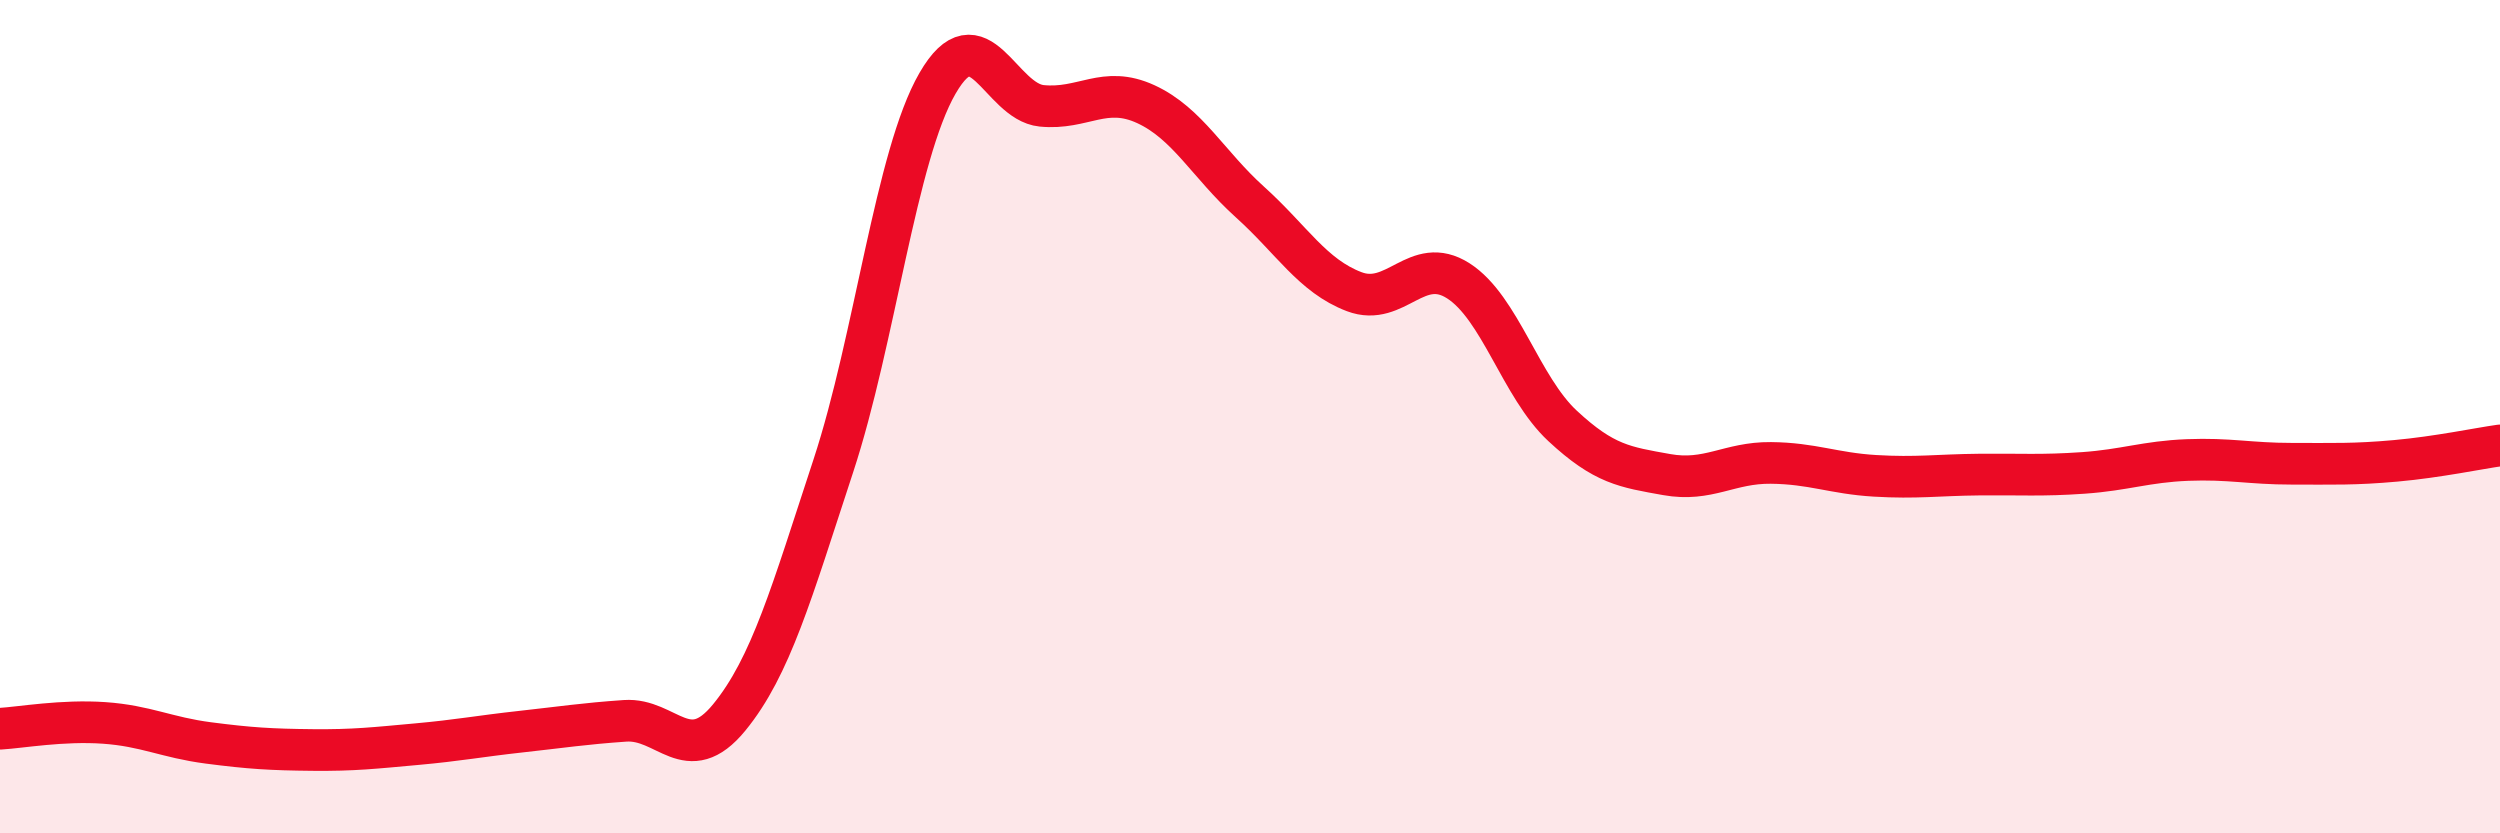
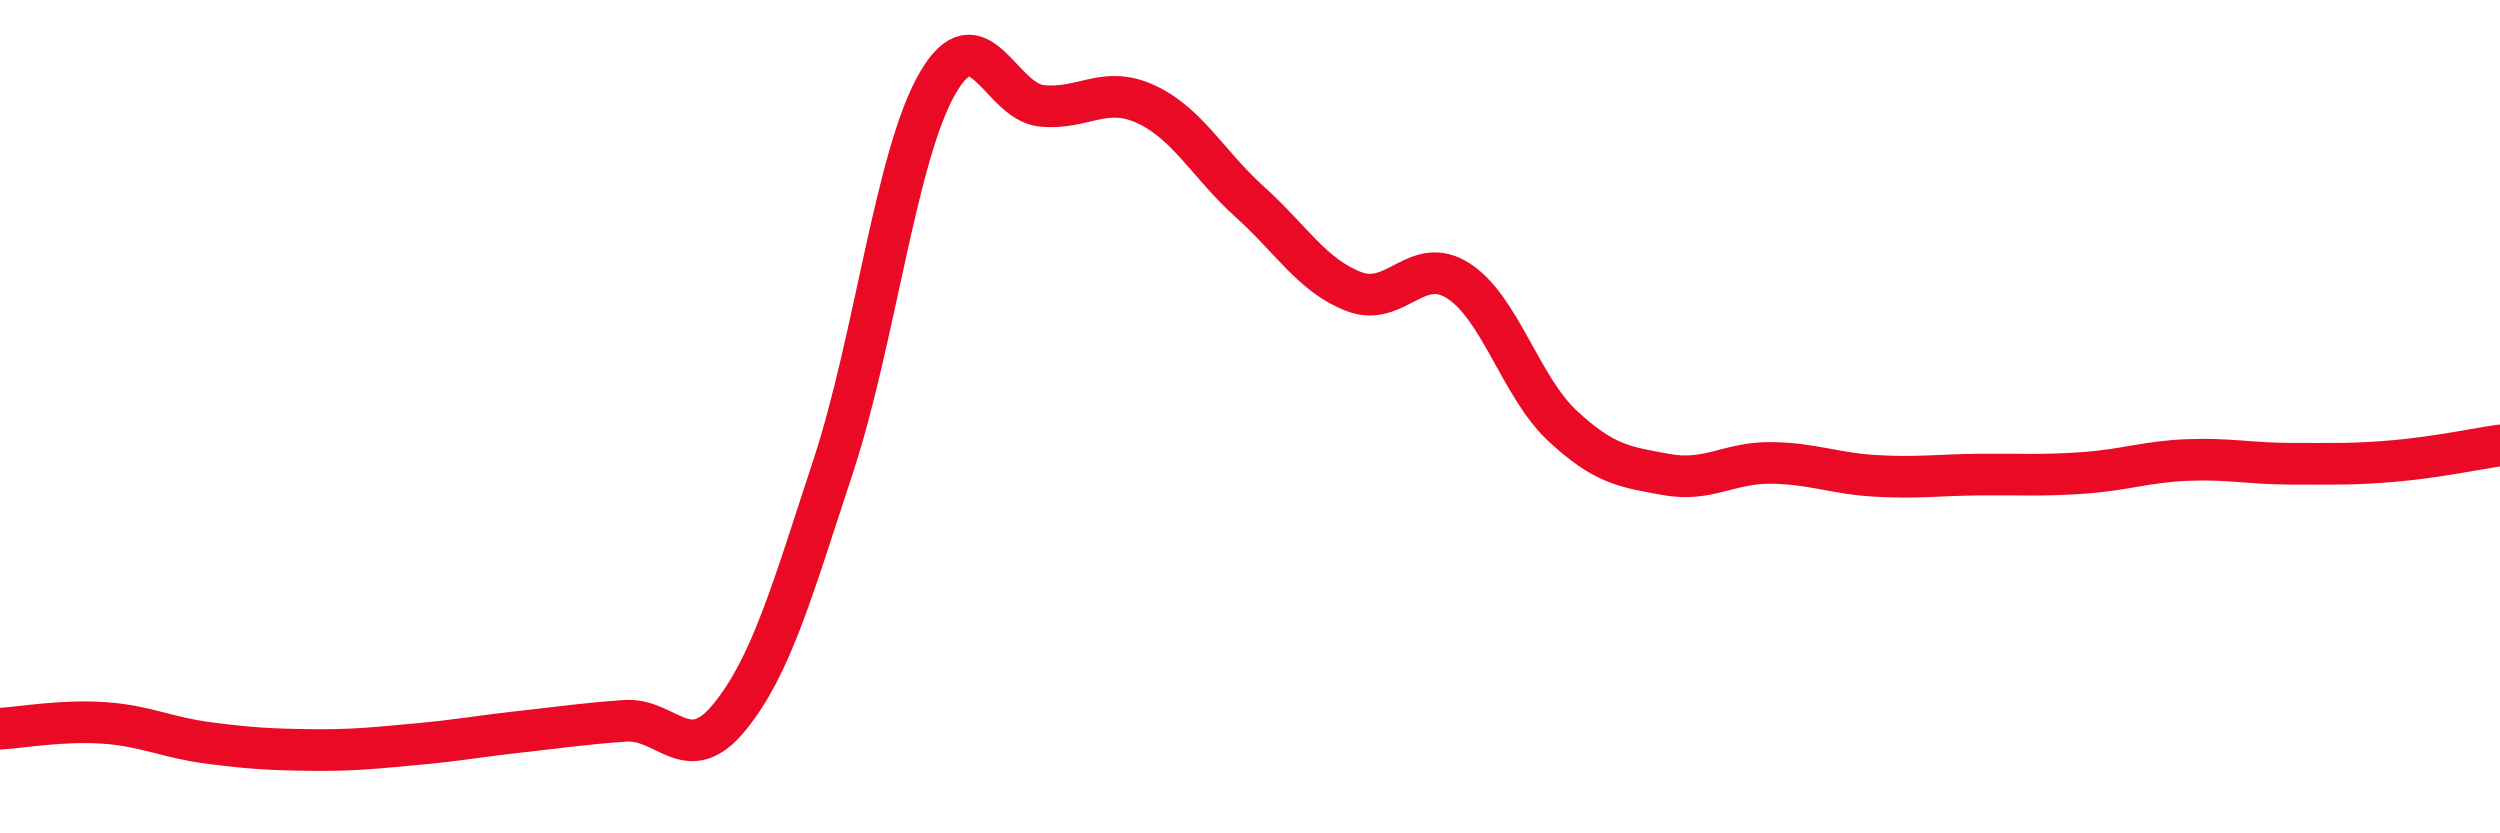
<svg xmlns="http://www.w3.org/2000/svg" width="60" height="20" viewBox="0 0 60 20">
-   <path d="M 0,17.49 C 0.5,17.46 1.5,17.28 2.5,17.35 C 3.5,17.42 4,17.7 5,17.83 C 6,17.96 6.5,17.99 7.5,18 C 8.5,18.01 9,17.95 10,17.86 C 11,17.77 11.5,17.67 12.5,17.56 C 13.5,17.45 14,17.37 15,17.3 C 16,17.23 16.5,18.44 17.5,17.22 C 18.5,16 19,14.22 20,11.18 C 21,8.14 21.5,3.73 22.5,2 C 23.5,0.27 24,2.44 25,2.54 C 26,2.64 26.5,2.04 27.5,2.5 C 28.5,2.96 29,3.95 30,4.85 C 31,5.75 31.5,6.62 32.5,7 C 33.5,7.38 34,6.1 35,6.74 C 36,7.38 36.5,9.29 37.5,10.22 C 38.5,11.15 39,11.21 40,11.39 C 41,11.57 41.5,11.1 42.5,11.11 C 43.5,11.12 44,11.36 45,11.42 C 46,11.48 46.5,11.4 47.5,11.39 C 48.5,11.38 49,11.42 50,11.35 C 51,11.28 51.5,11.08 52.5,11.04 C 53.5,11 54,11.13 55,11.13 C 56,11.13 56.5,11.15 57.5,11.06 C 58.5,10.97 59.5,10.76 60,10.69L60 20L0 20Z" fill="#EB0A25" opacity="0.1" stroke-linecap="round" stroke-linejoin="round" />
  <path d="M 0,17.49 C 0.5,17.46 1.5,17.28 2.5,17.35 C 3.5,17.42 4,17.7 5,17.83 C 6,17.96 6.5,17.99 7.5,18 C 8.5,18.01 9,17.95 10,17.86 C 11,17.77 11.5,17.67 12.5,17.56 C 13.5,17.45 14,17.37 15,17.3 C 16,17.23 16.5,18.44 17.5,17.22 C 18.5,16 19,14.22 20,11.18 C 21,8.14 21.5,3.73 22.5,2 C 23.5,0.27 24,2.44 25,2.54 C 26,2.64 26.5,2.04 27.5,2.5 C 28.5,2.96 29,3.95 30,4.85 C 31,5.75 31.5,6.62 32.5,7 C 33.5,7.38 34,6.1 35,6.74 C 36,7.38 36.5,9.29 37.5,10.22 C 38.5,11.15 39,11.21 40,11.39 C 41,11.57 41.5,11.1 42.5,11.11 C 43.5,11.12 44,11.36 45,11.42 C 46,11.48 46.5,11.4 47.5,11.39 C 48.5,11.38 49,11.42 50,11.35 C 51,11.28 51.5,11.08 52.5,11.04 C 53.5,11 54,11.13 55,11.13 C 56,11.13 56.5,11.15 57.5,11.06 C 58.5,10.97 59.5,10.76 60,10.69" stroke="#EB0A25" stroke-width="1" fill="none" stroke-linecap="round" stroke-linejoin="round" />
</svg>